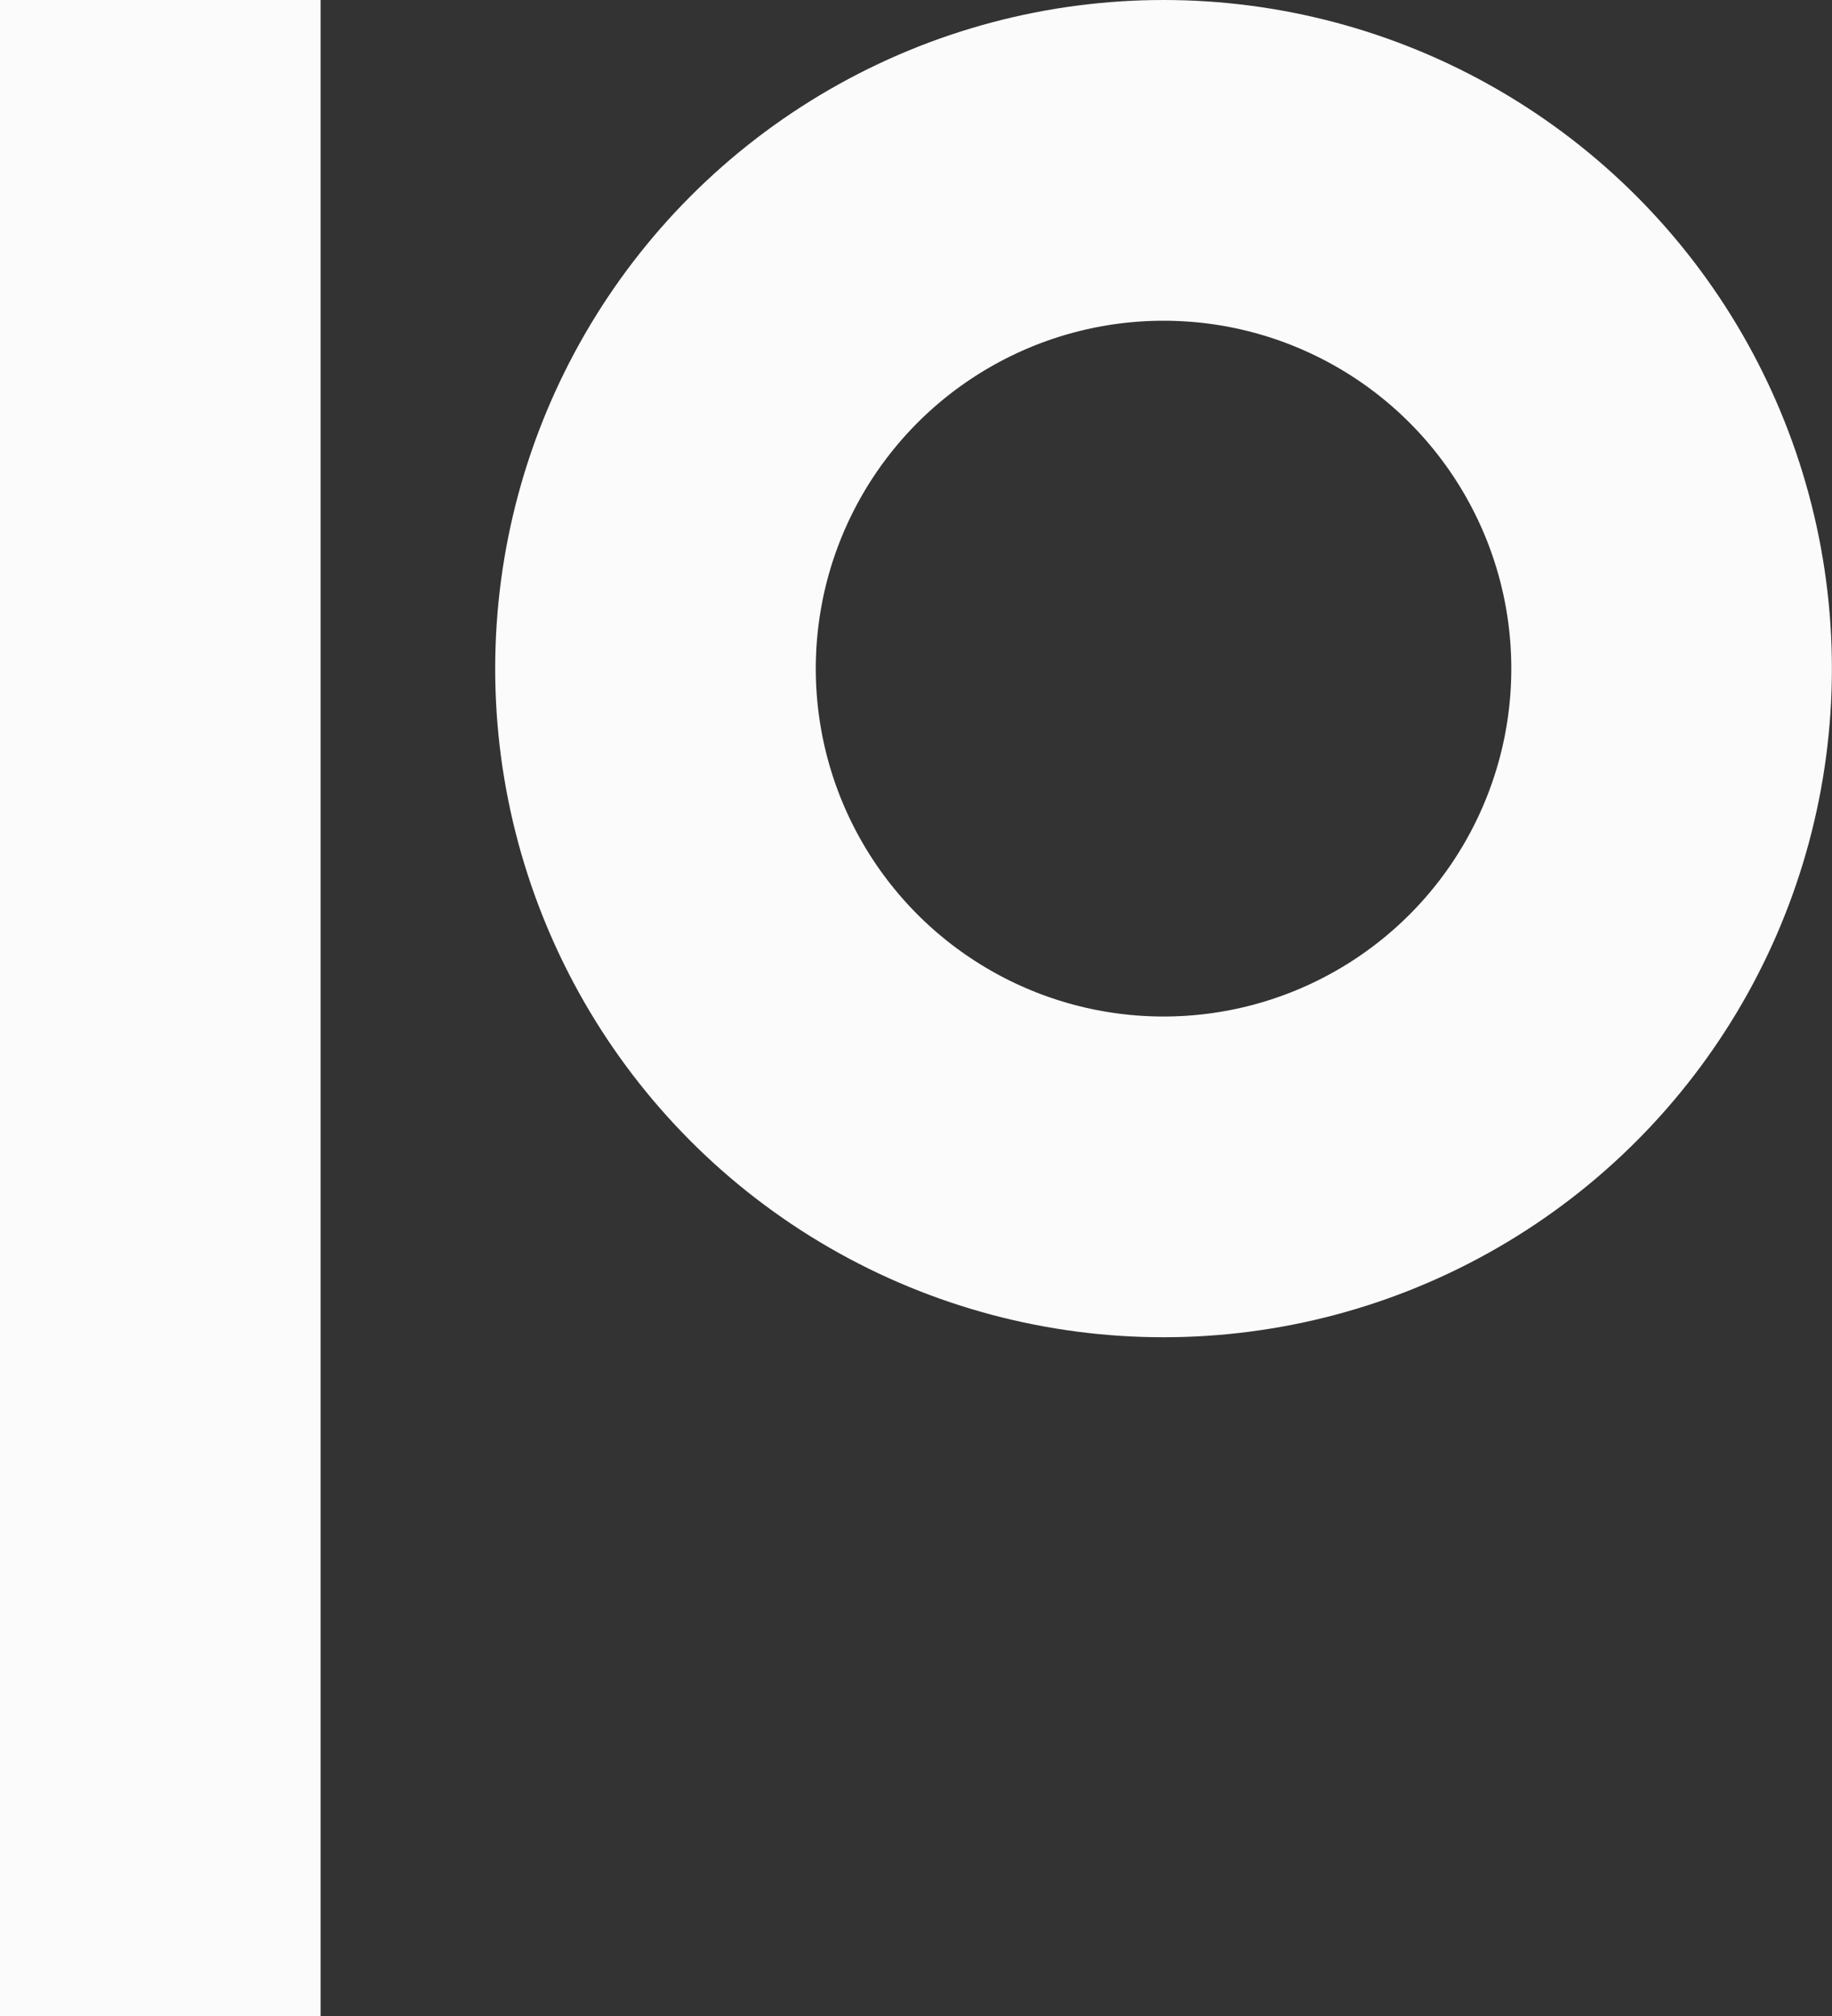
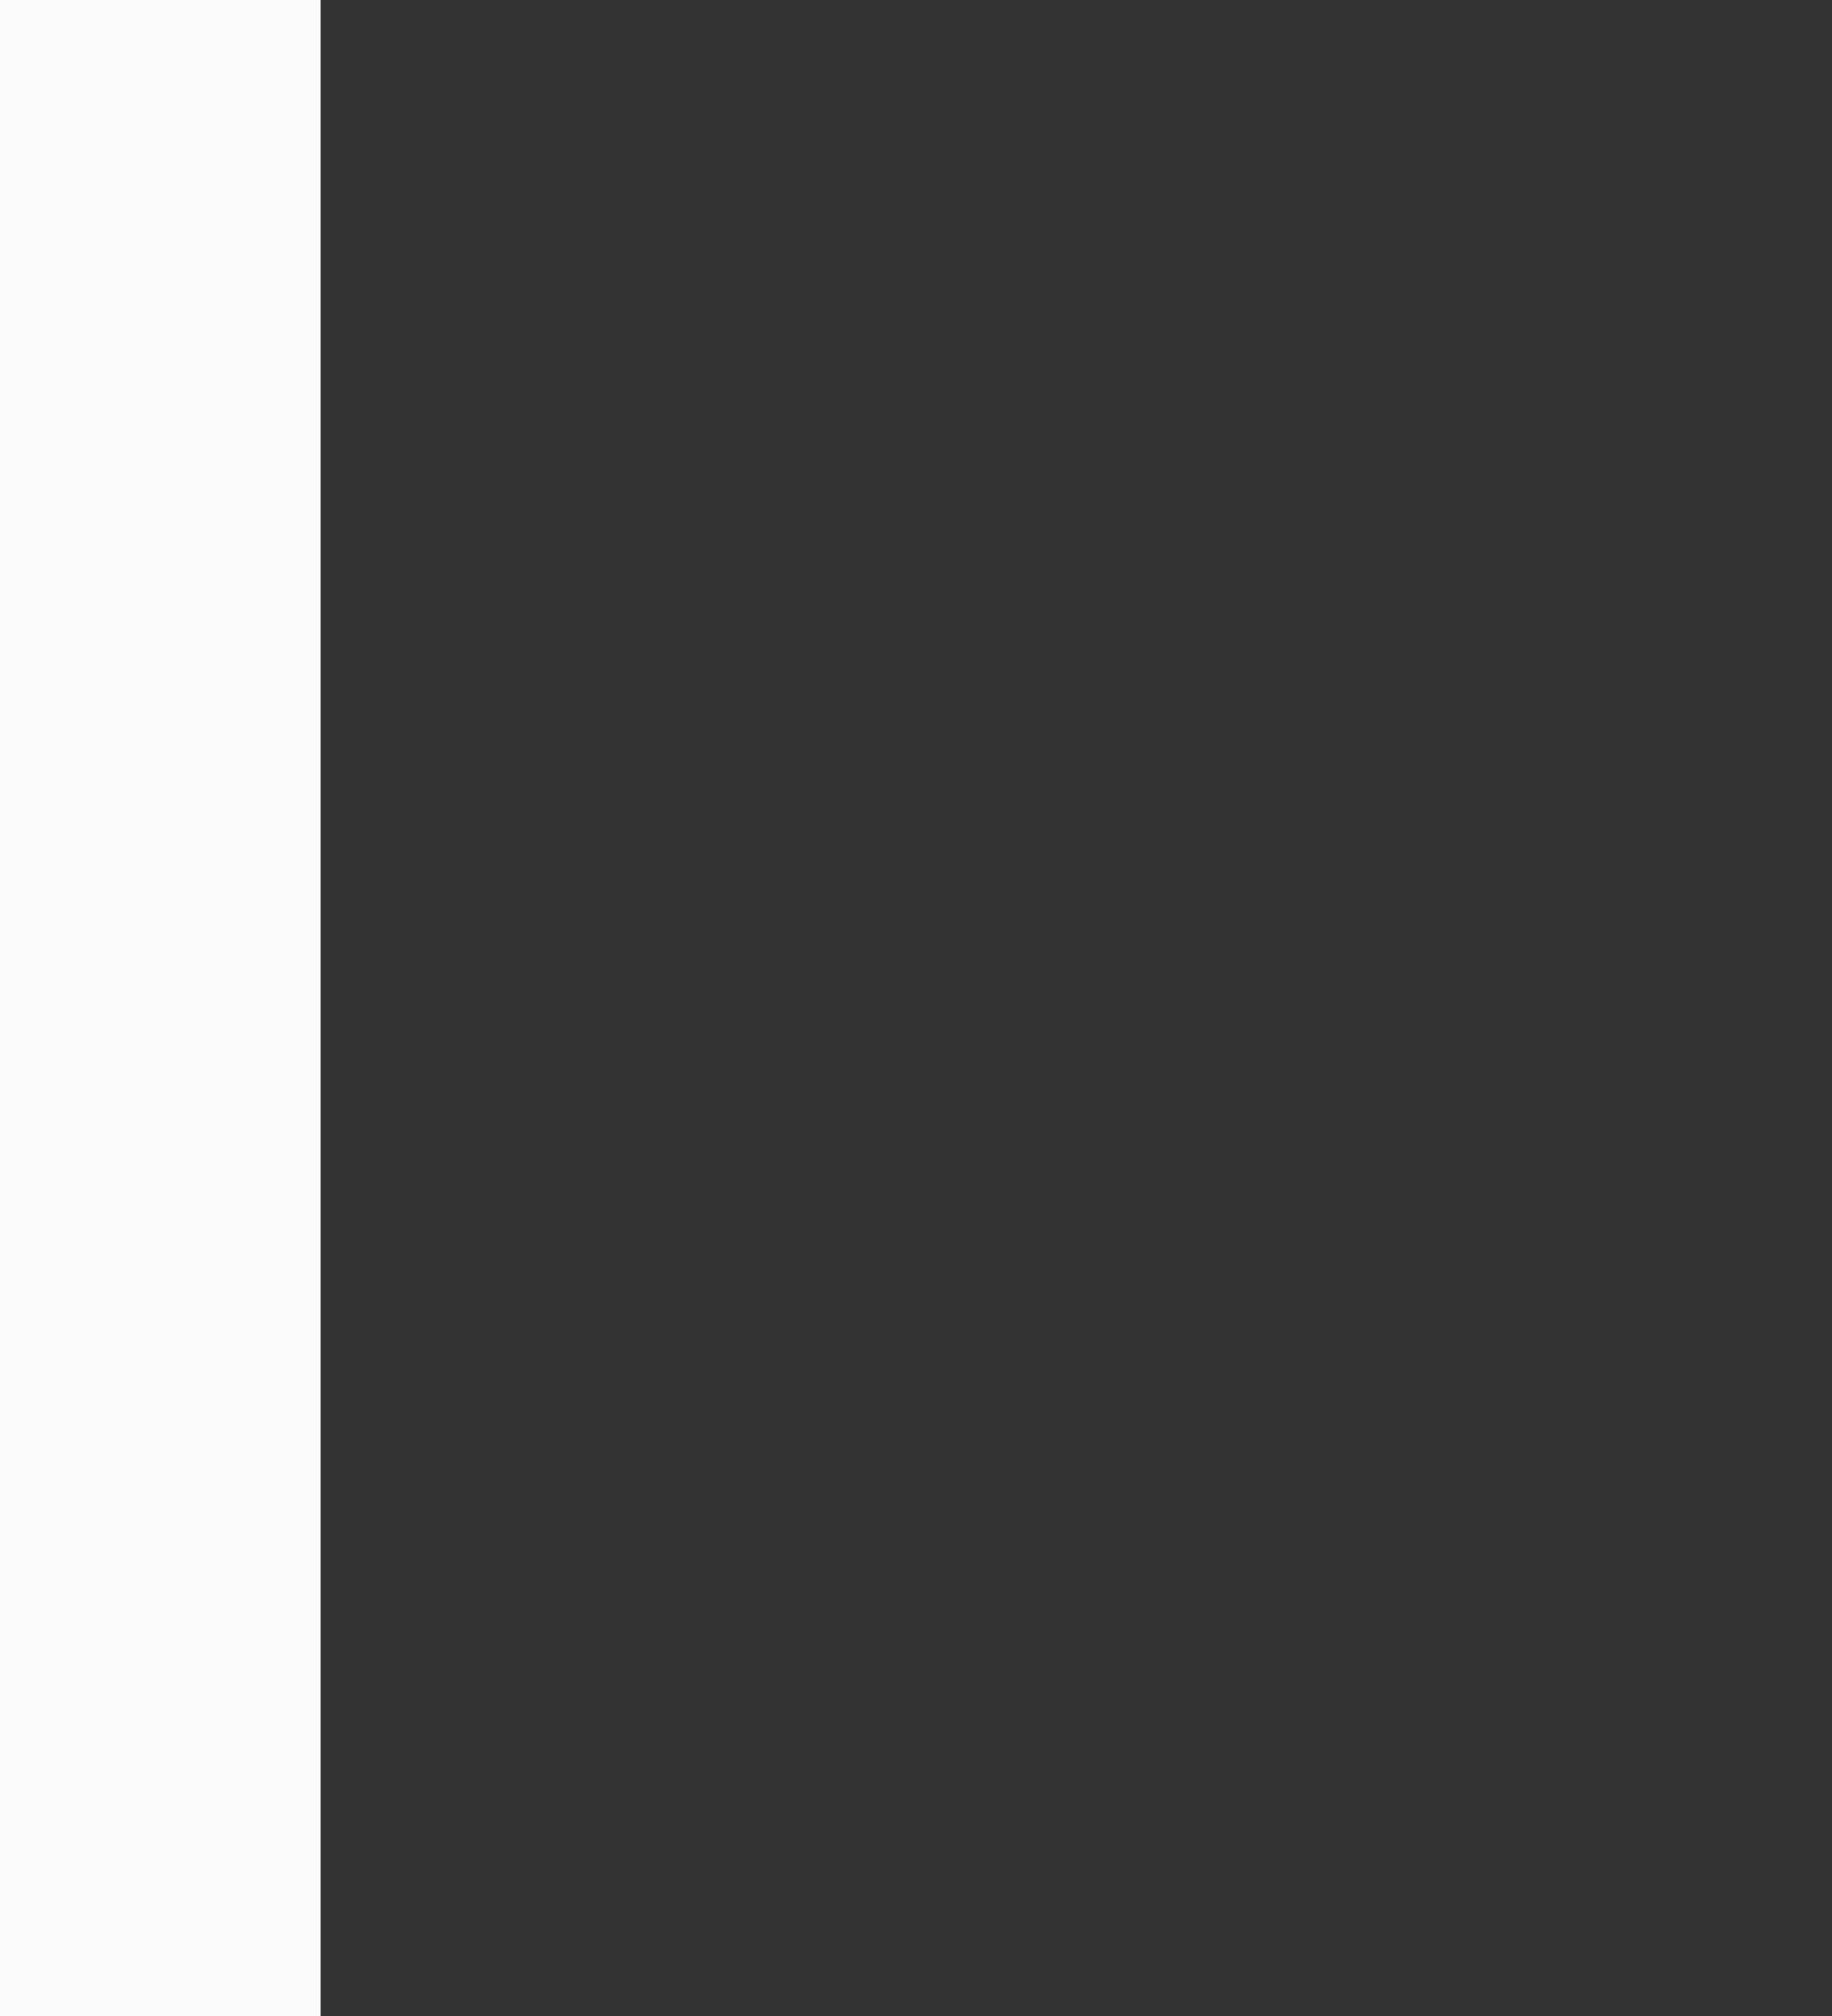
<svg xmlns="http://www.w3.org/2000/svg" width="40" height="44" viewBox="0 0 40 44" fill="none">
  <rect x="0" y="0" width="40" height="44" fill="#333333" stroke="none" />
  <rect width="7" height="44" fill="#FBFBFB" />
-   <circle cx="25.405" cy="14.593" r="11.093" stroke="#FBFBFB" stroke-width="7" />
</svg>